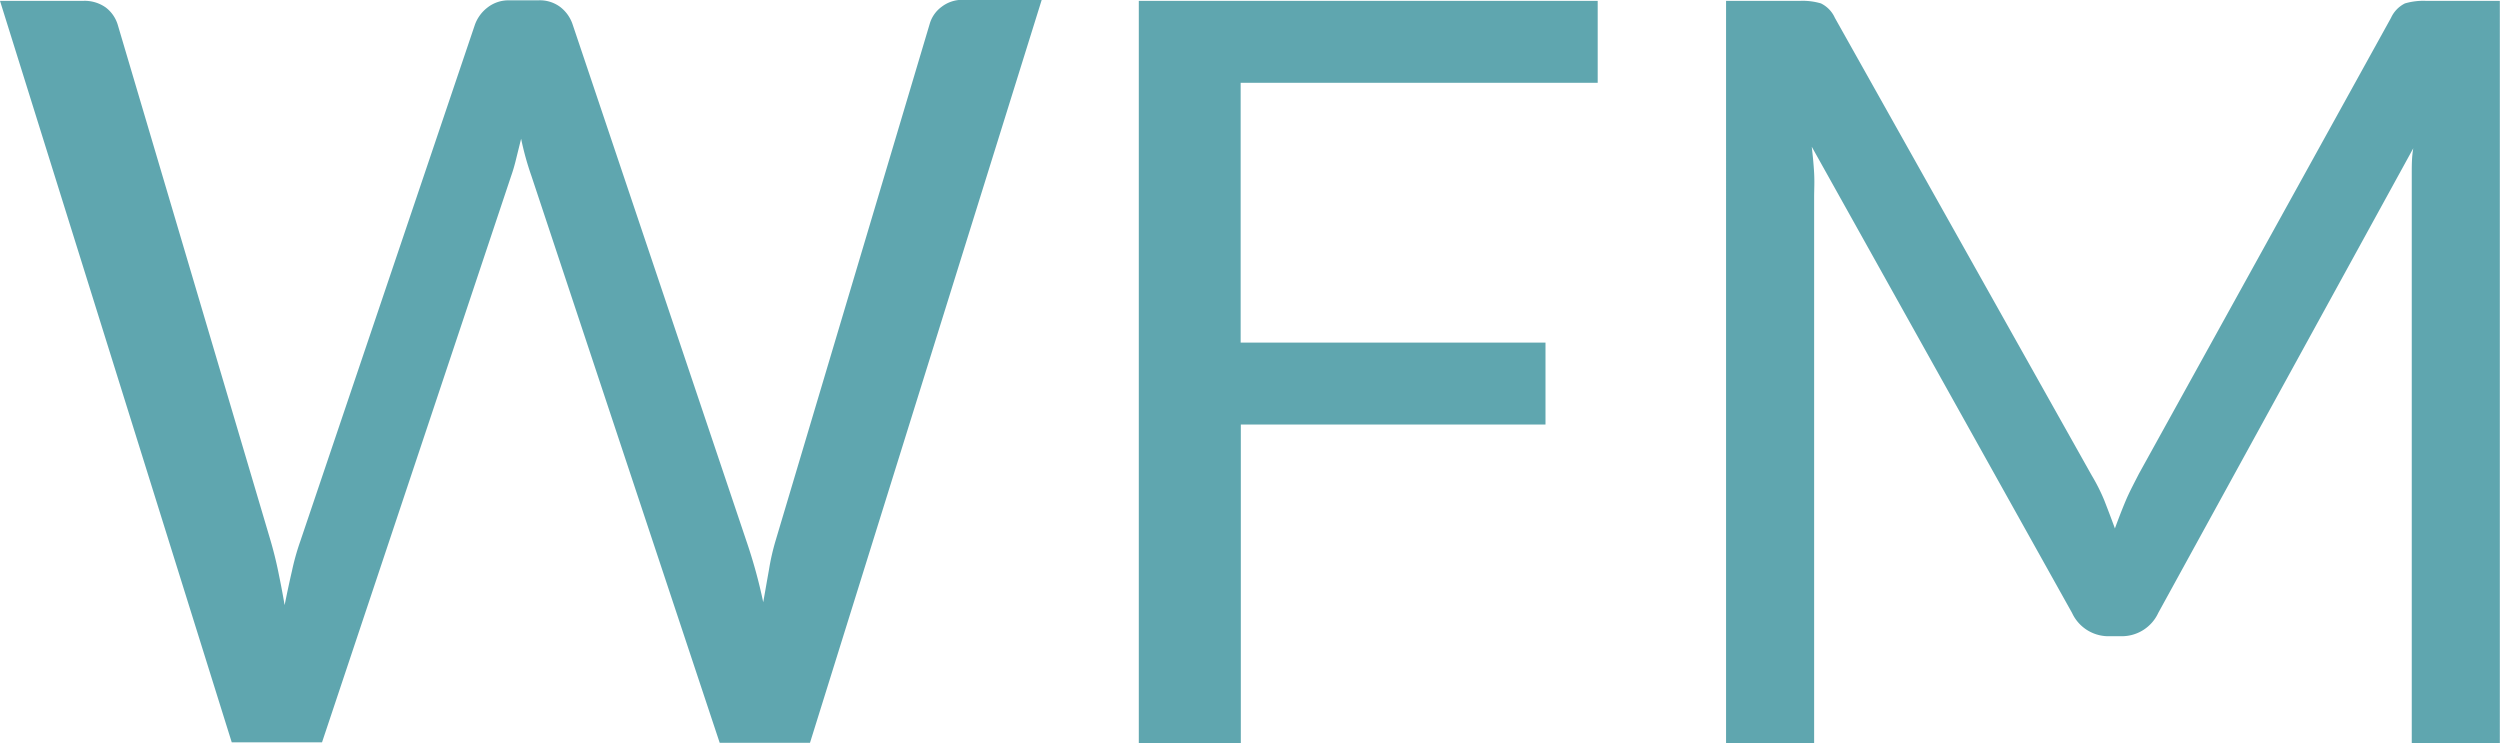
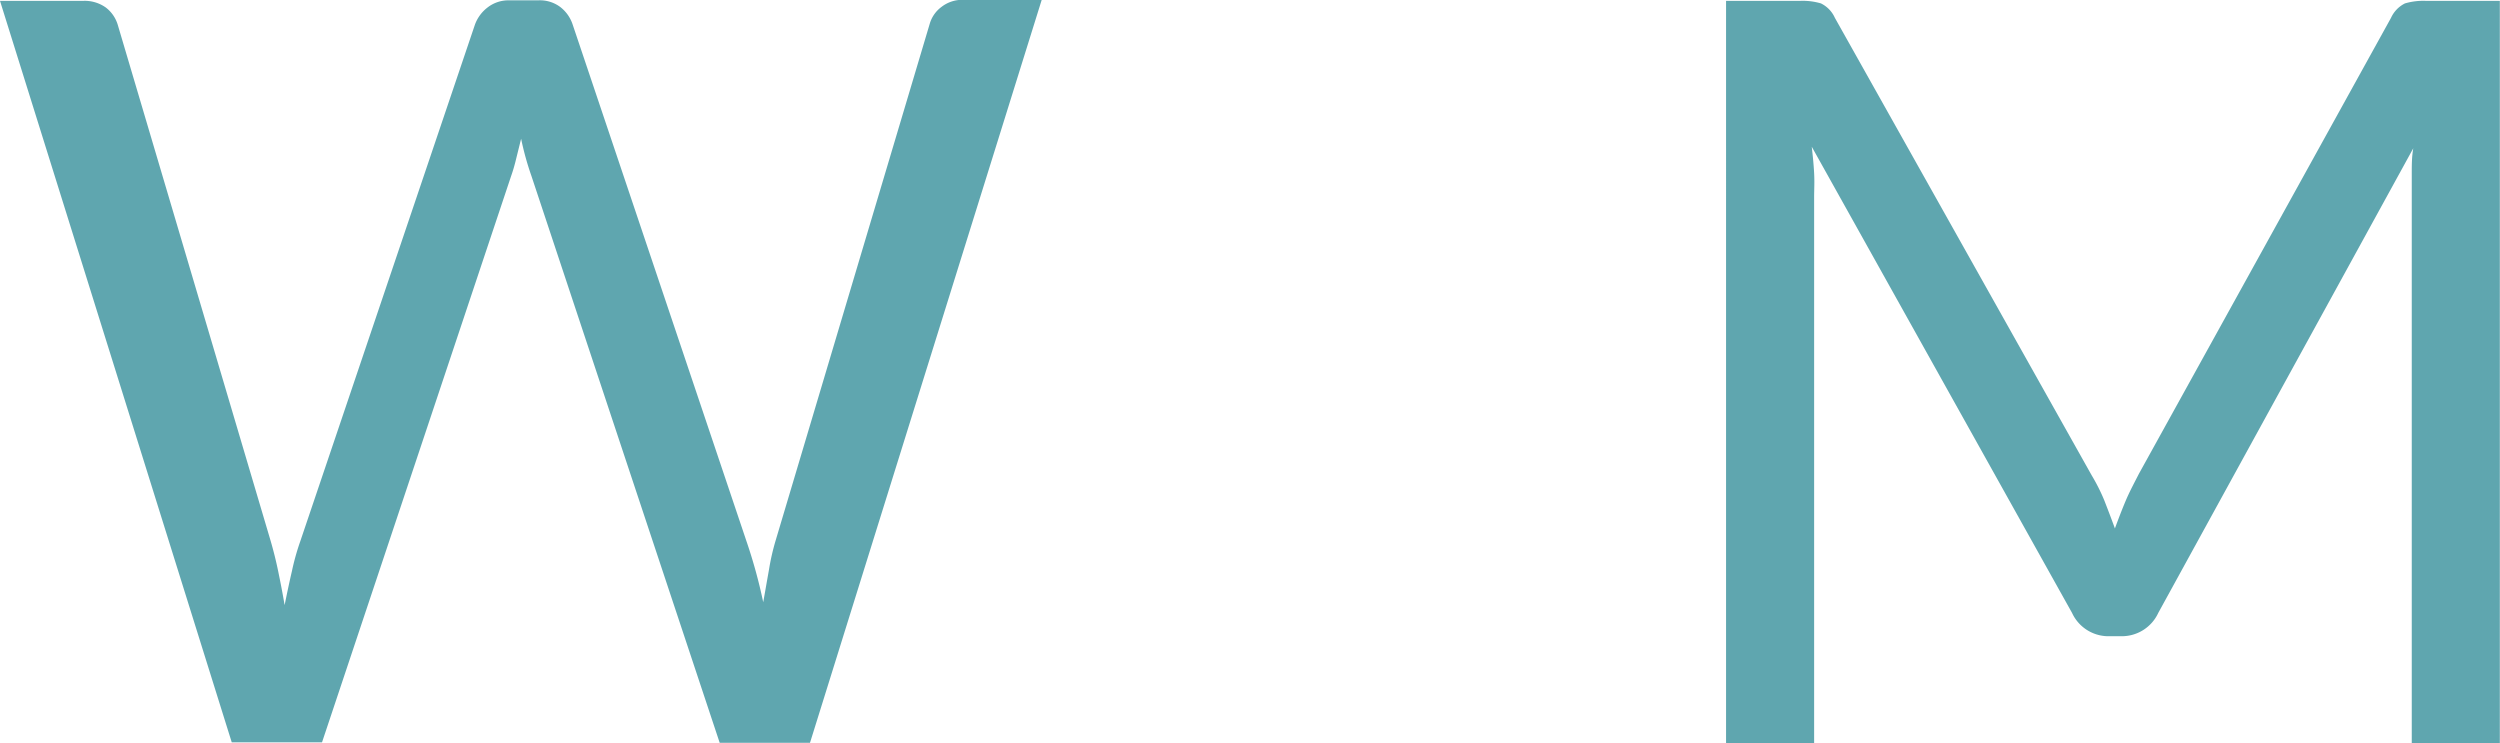
<svg xmlns="http://www.w3.org/2000/svg" id="Layer_1" data-name="Layer 1" viewBox="0 0 147.04 43.71">
  <defs>
    <style>.cls-1{fill:#5fa6af;}</style>
  </defs>
  <title>about-wfm-logo</title>
  <path class="cls-1" d="M85.23,137h4.91a2.14,2.14,0,0,1,1.31.39,2,2,0,0,1,.7,1l9,30.38c.16.55.31,1.14.44,1.77s.26,1.29.38,2c.14-.69.28-1.36.43-2a14.14,14.14,0,0,1,.49-1.75l10.27-30.38a2.22,2.22,0,0,1,.72-1,2,2,0,0,1,1.3-.44h1.71a2,2,0,0,1,1.29.39,2.15,2.15,0,0,1,.72,1l10.22,30.38a30.35,30.35,0,0,1,1,3.63c.12-.67.23-1.31.34-1.92a13.45,13.45,0,0,1,.39-1.71l9.06-30.38a1.89,1.89,0,0,1,.69-1,2,2,0,0,1,1.29-.42h4.61l-13.63,43.7h-5.31l-11.07-33.33a17.06,17.06,0,0,1-.61-2.2l-.29,1.17c-.09.38-.19.72-.29,1l-11.13,33.33H98.86Z" transform="translate(-85.23 -136.95)" />
-   <path class="cls-1" d="M179.2,137v4.82h-21v15.28h17.93v4.82H158.21v18.78h-6V137Z" transform="translate(-85.23 -136.95)" />
  <path class="cls-1" d="M209,166.39c.21.54.42,1.09.62,1.64.21-.57.42-1.12.64-1.64s.48-1,.77-1.57L225.86,138a1.77,1.77,0,0,1,.82-.85,3.87,3.87,0,0,1,1.22-.15h4.36v43.7h-5.18V148.54q0-.64,0-1.38c0-.48,0-1,.09-1.49l-15,27.33a2.36,2.36,0,0,1-2.14,1.37h-.85A2.36,2.36,0,0,1,207.1,173l-15.31-27.42c.06.53.11,1,.14,1.55s0,1,0,1.41v32.11h-5.18V137h4.36a3.83,3.83,0,0,1,1.22.15,1.73,1.73,0,0,1,.82.85l15.1,26.9A11,11,0,0,1,209,166.39Z" transform="translate(-85.23 -136.95)" />
</svg>